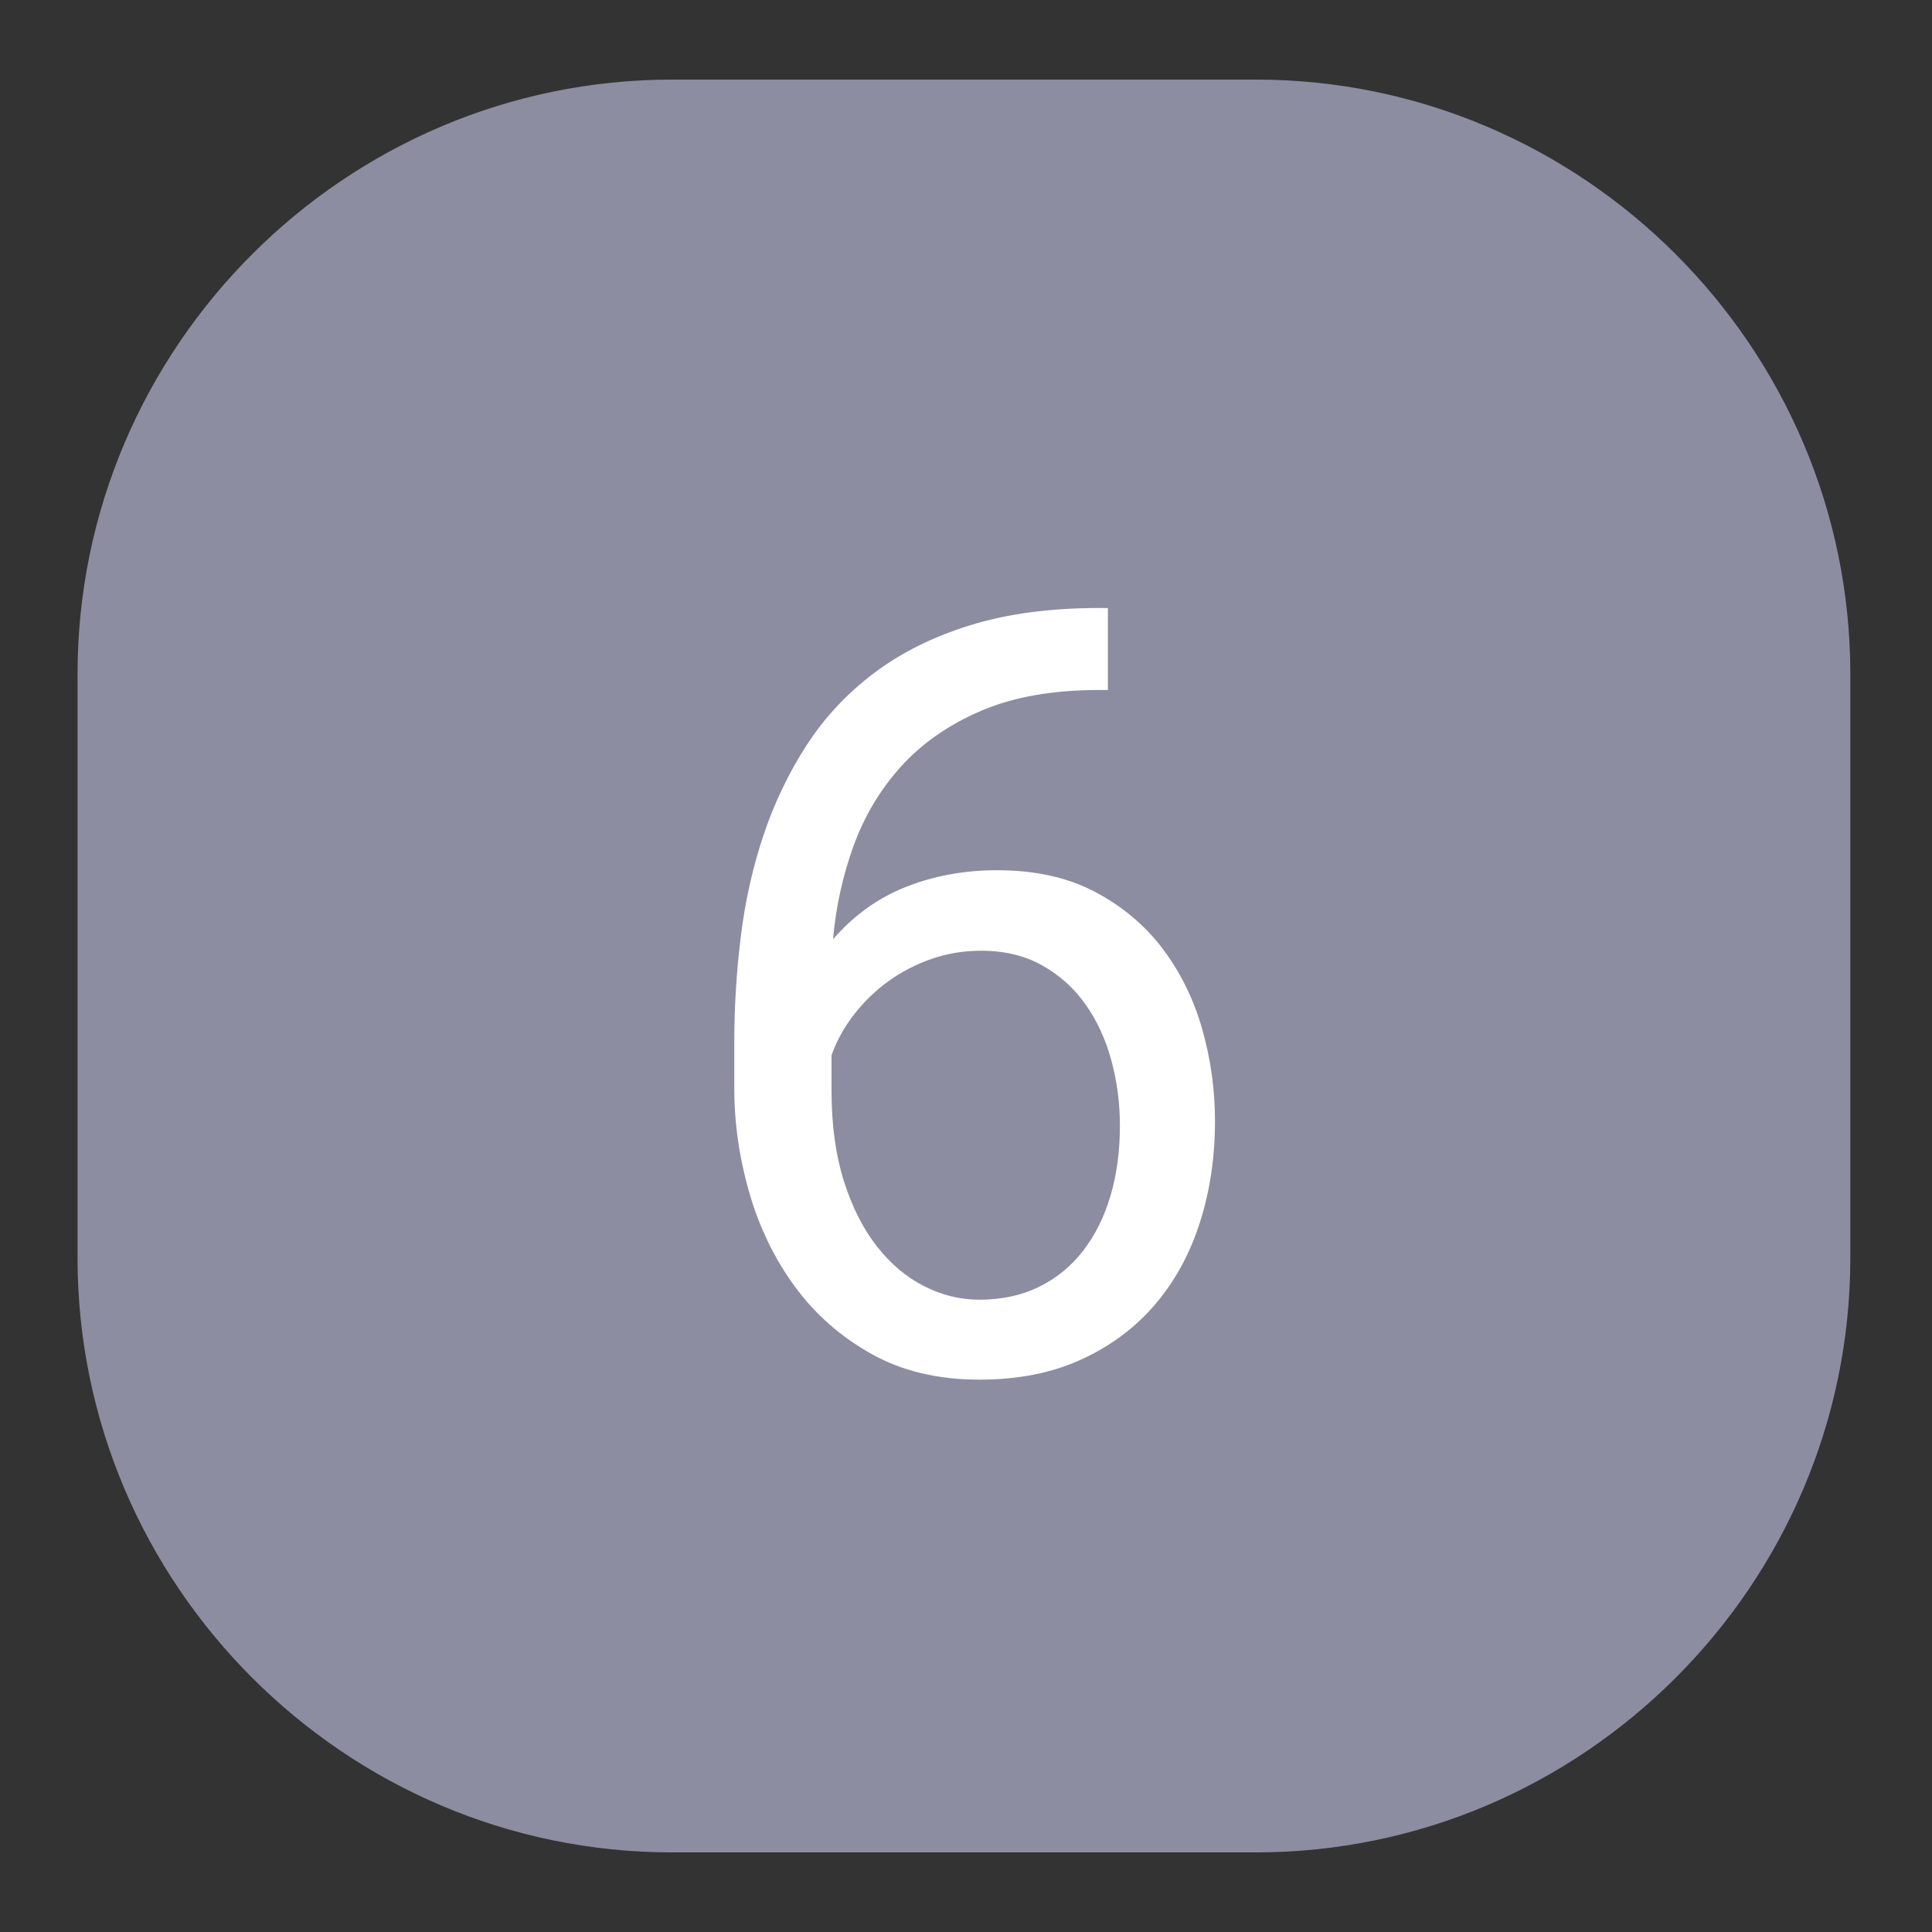
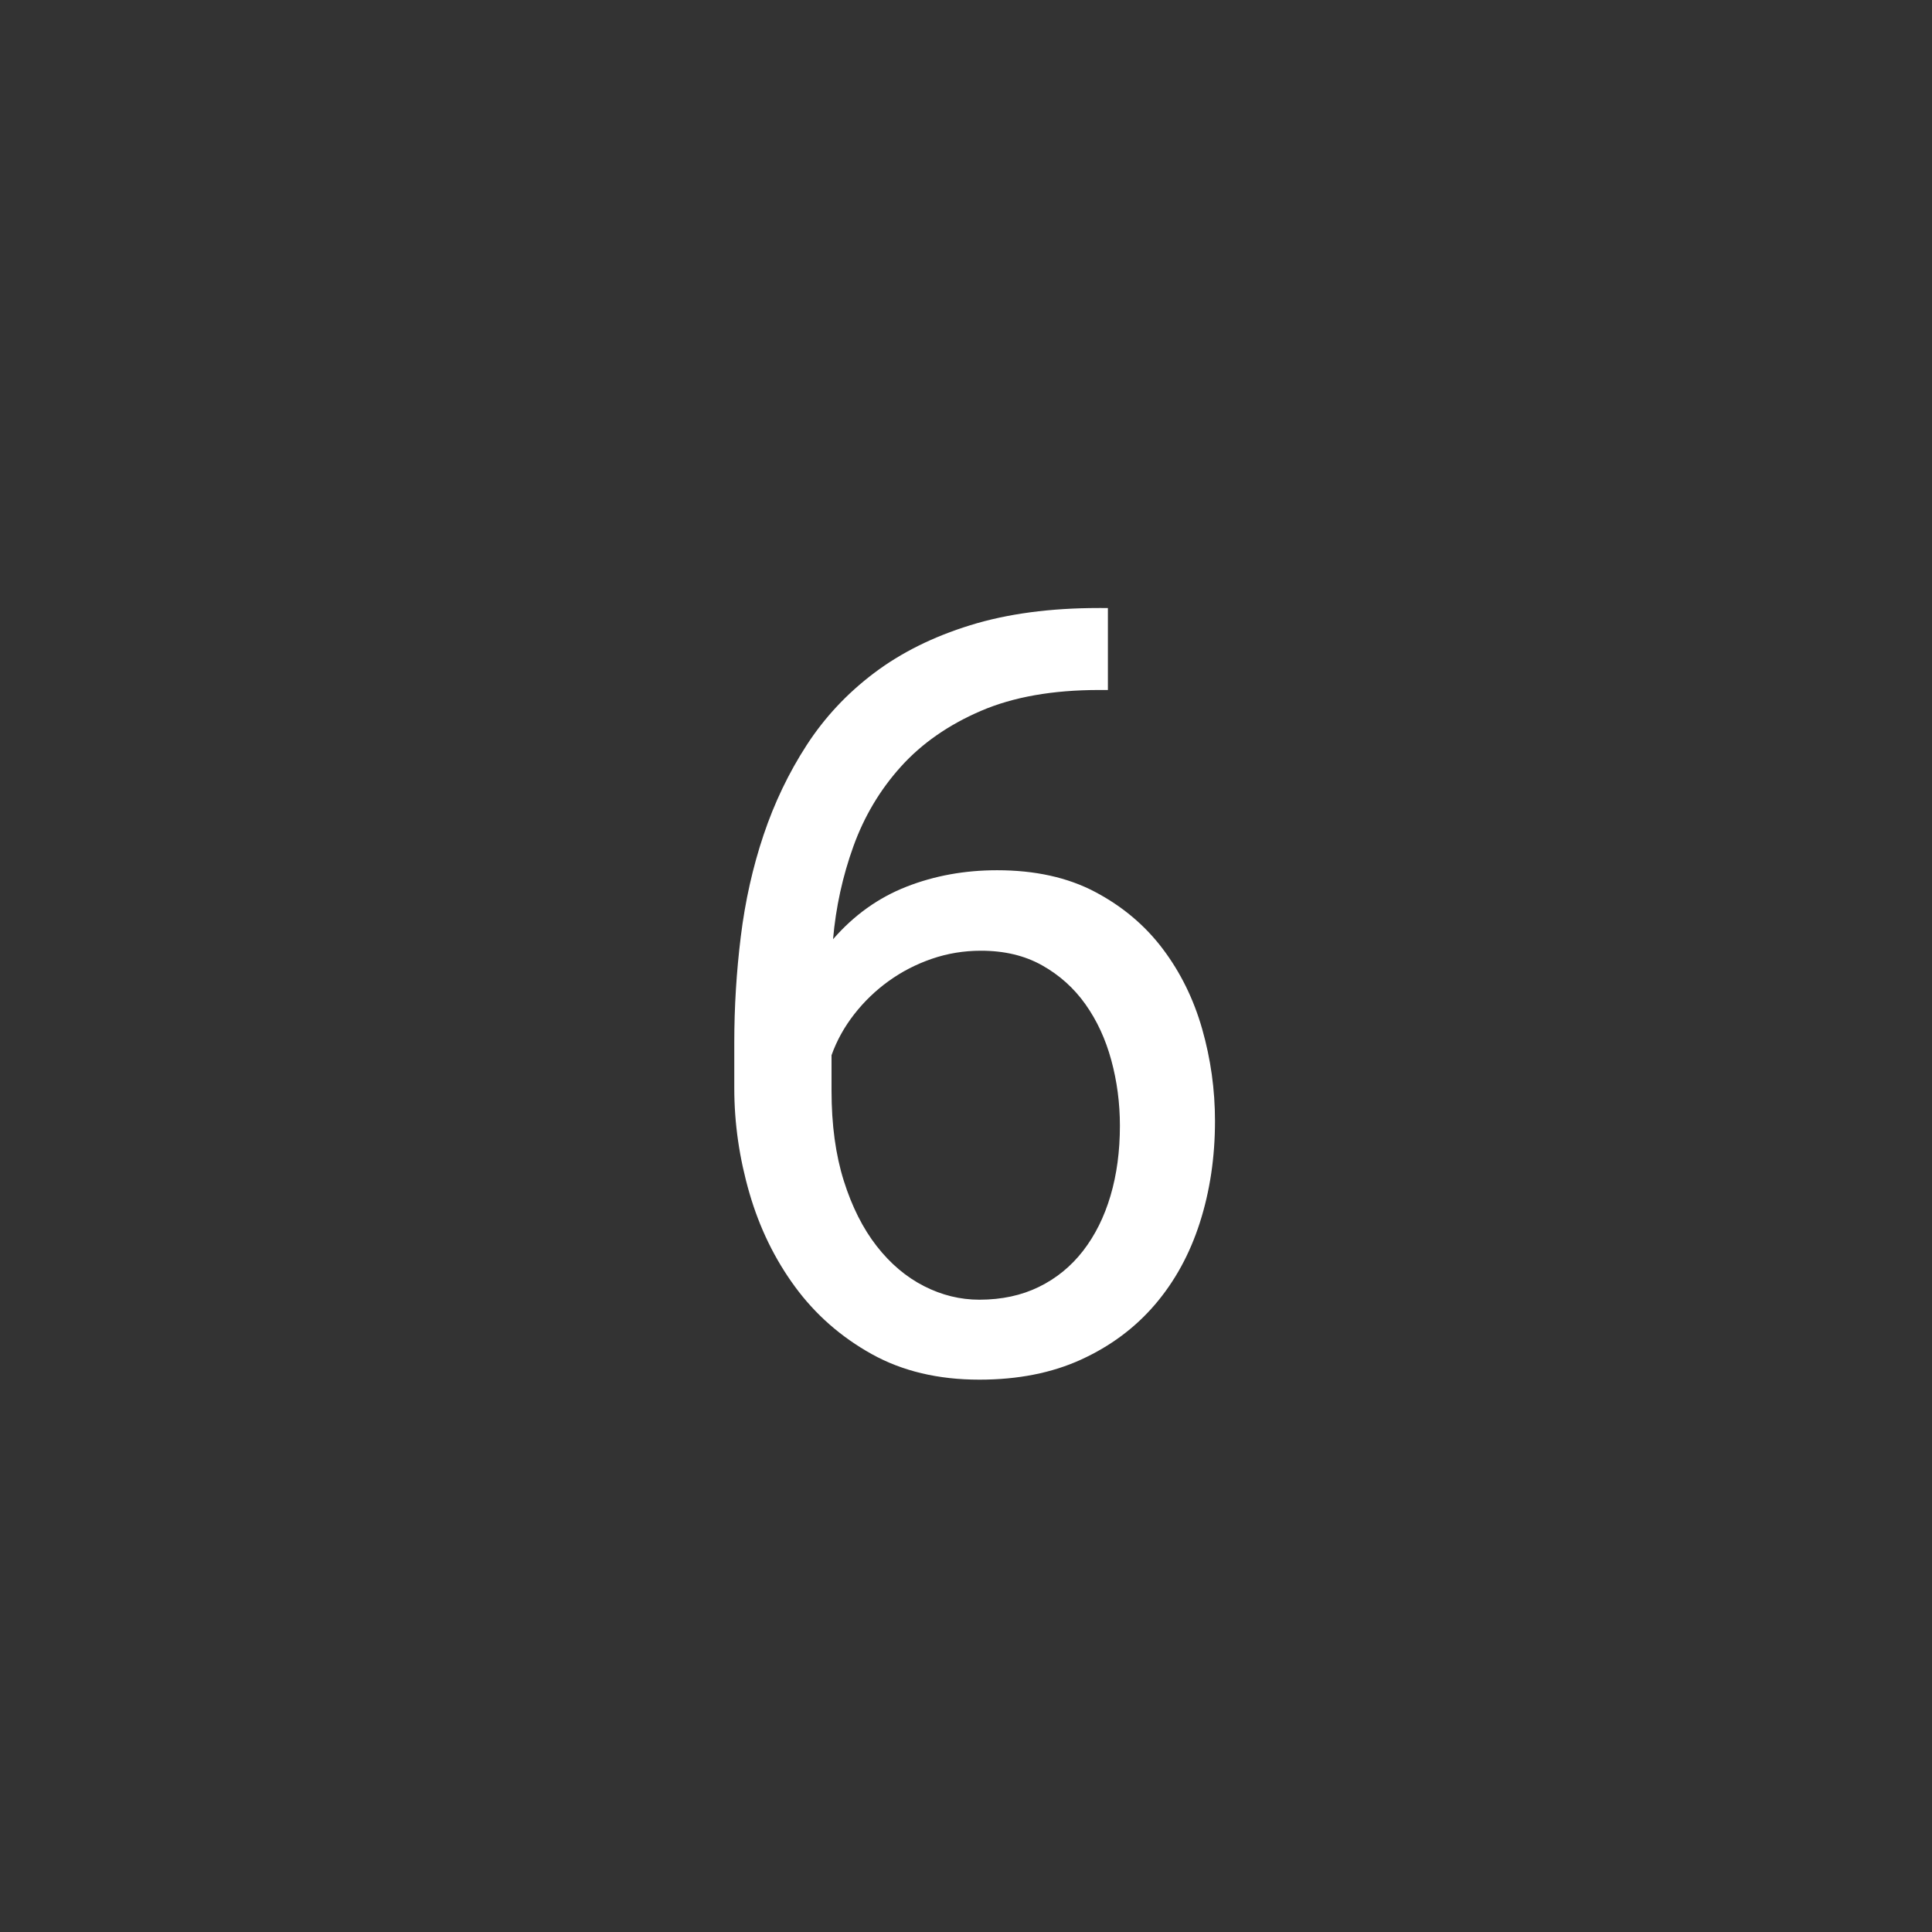
<svg xmlns="http://www.w3.org/2000/svg" version="1.1" x="0px" y="0px" width="65px" height="65px" viewBox="0 0 65 65" enable-background="new 0 0 65 65" xml:space="preserve">
  <rect x="0" y="0" width="65" height="65" fill="#333333" stroke="none" />
  <g id="Шар_1">
-     <path fill="#8C8DA1" d="M62.252,42.322c0,11-9,20-20,20H22.609c-11,0-20-9-20-20V22.678c0-11,9-20,20-20h19.643c11,0,20,9,20,20   V42.322z" />
    <g>
      <path fill="#FFFFFF" d="M37.274,20.455v2.759h-0.299c-1.559,0-2.883,0.234-3.973,0.703s-1.986,1.093-2.689,1.872    s-1.236,1.673-1.6,2.681s-0.592,2.051-0.686,3.129c0.703-0.809,1.526-1.397,2.47-1.767s1.96-0.554,3.05-0.554    c1.277,0,2.376,0.243,3.296,0.729s1.679,1.125,2.276,1.916s1.04,1.69,1.327,2.698s0.431,2.039,0.431,3.094    c0,1.219-0.17,2.358-0.51,3.419s-0.844,1.98-1.512,2.76s-1.494,1.395-2.479,1.846s-2.127,0.677-3.428,0.677    c-1.383,0-2.59-0.287-3.621-0.861s-1.89-1.327-2.575-2.259s-1.198-1.983-1.538-3.155s-0.51-2.35-0.51-3.533V35.08    c0-1.195,0.073-2.388,0.22-3.577s0.401-2.326,0.765-3.41s0.847-2.092,1.45-3.023s1.359-1.74,2.268-2.426s1.986-1.222,3.234-1.608    c1.248-0.387,2.692-0.58,4.333-0.58H37.274z M33.003,31.986c-0.574,0-1.125,0.091-1.652,0.272s-1.011,0.431-1.45,0.747    s-0.826,0.688-1.16,1.116s-0.589,0.888-0.765,1.38v1.195c0,1.148,0.138,2.159,0.413,3.032s0.645,1.605,1.107,2.197    s0.993,1.04,1.591,1.345s1.219,0.457,1.863,0.457c0.75,0,1.418-0.144,2.004-0.431s1.081-0.691,1.485-1.213s0.712-1.14,0.923-1.854    s0.316-1.5,0.316-2.355c0-0.762-0.097-1.497-0.29-2.206s-0.483-1.336-0.87-1.881s-0.873-0.981-1.459-1.31    S33.788,31.986,33.003,31.986z" />
    </g>
  </g>
  <g id="Шар_2">
</g>
</svg>